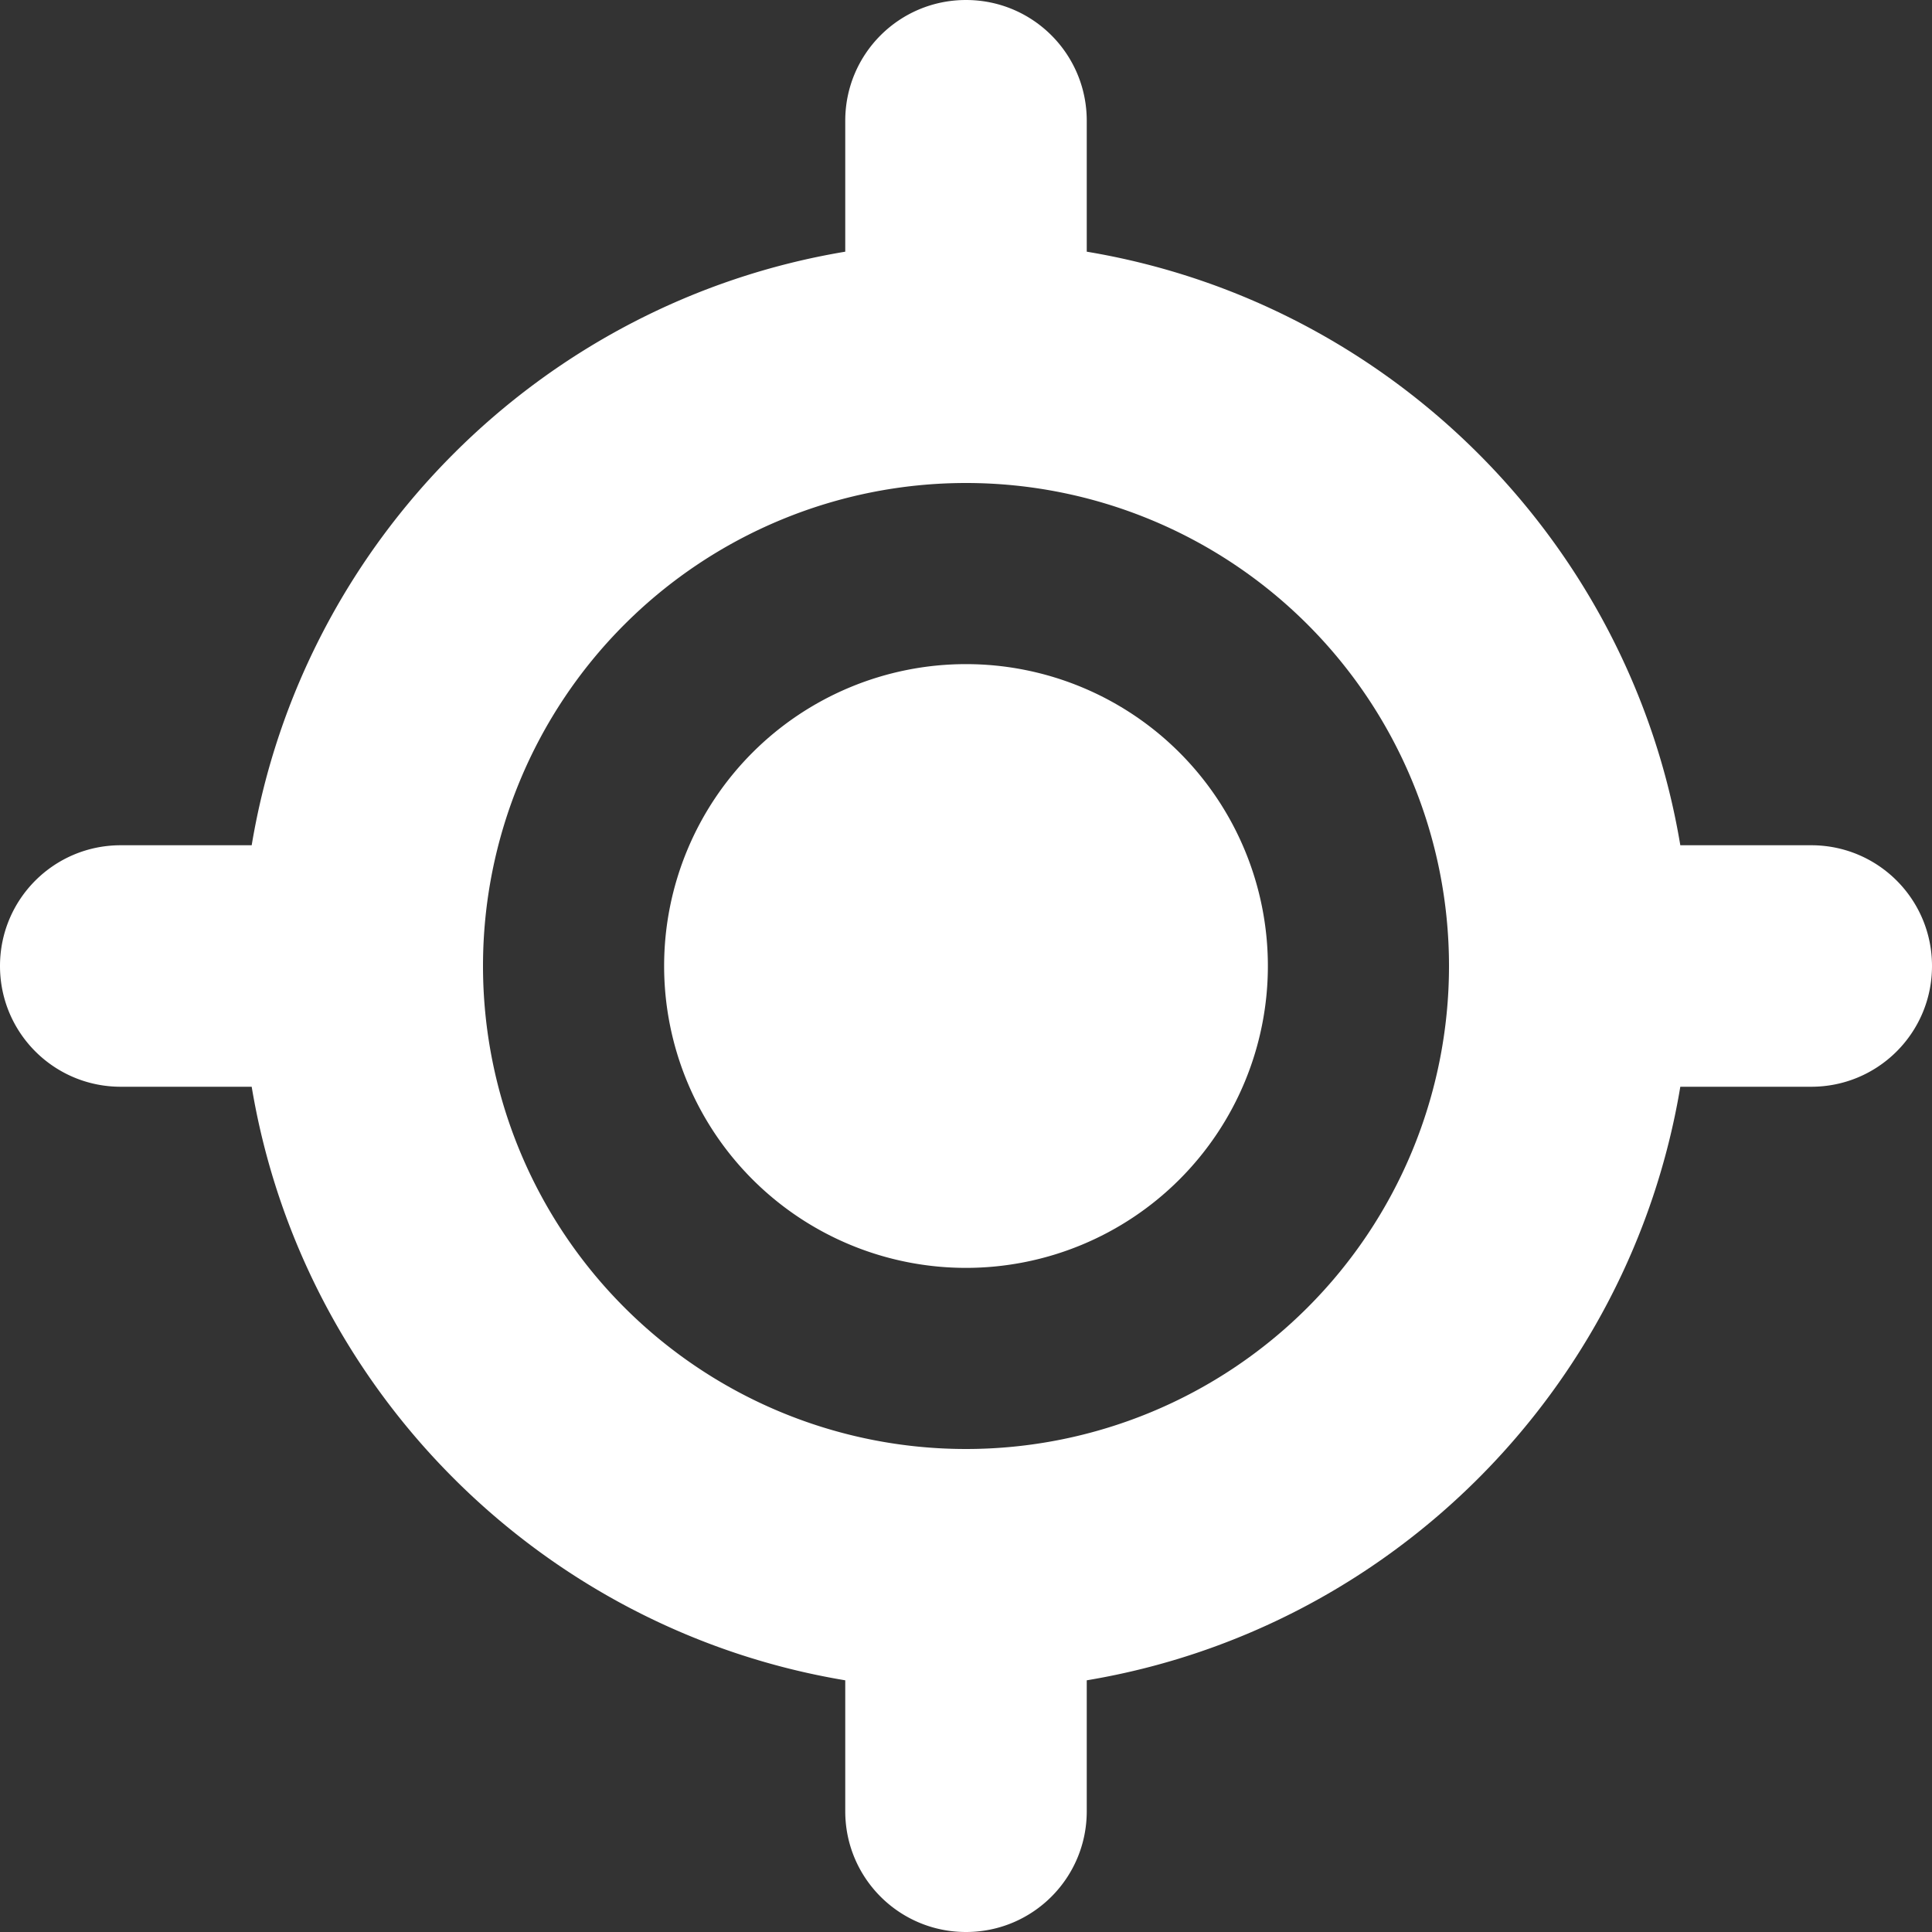
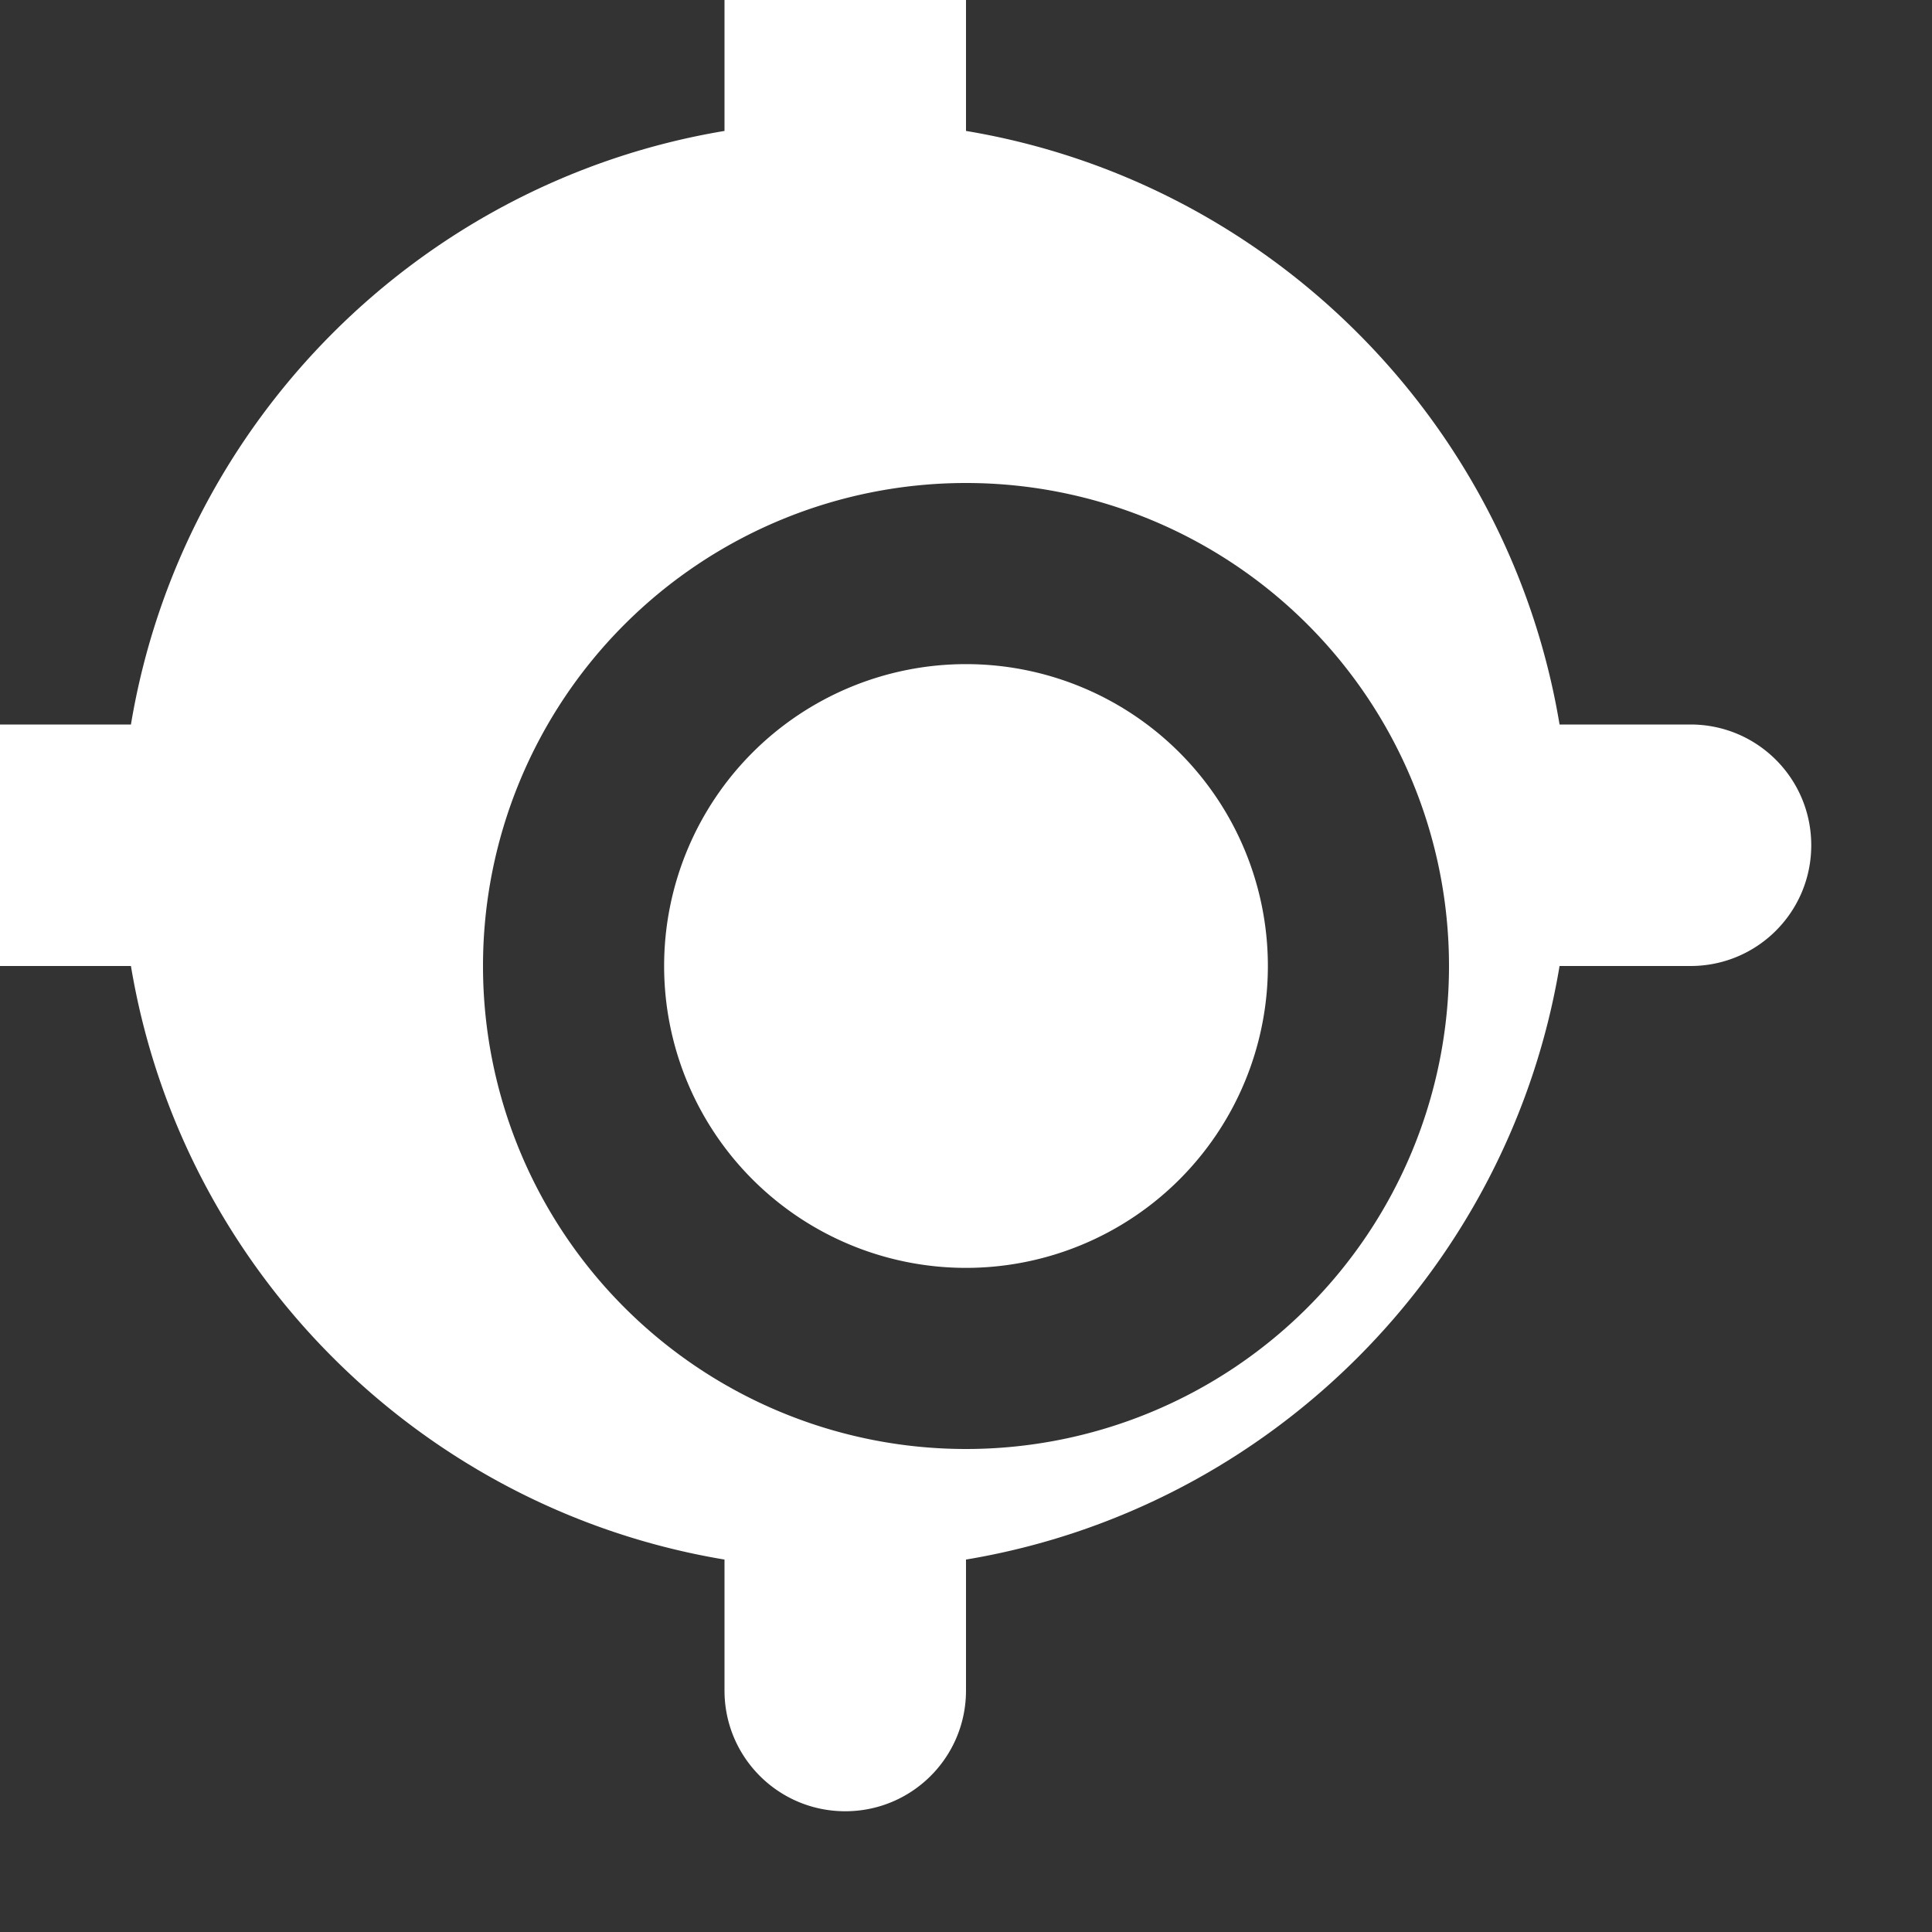
<svg xmlns="http://www.w3.org/2000/svg" width="512" height="512">
  <rect width="100%" height="100%" fill="#333333" stroke="none" />
  <g class="layer">
    <title>Layer 1</title>
-     <path d="m256,0c17.7,0 32,14.3 32,32l0,34.7c80.4,13.4 143.9,76.9 157.3,157.3l34.7,0c17.7,0 32,14.3 32,32s-14.3,32 -32,32l-34.7,0c-13.4,80.4 -76.9,143.9 -157.3,157.3l0,34.7c0,17.7 -14.3,32 -32,32s-32,-14.3 -32,-32l0,-34.7c-80.4,-13.4 -143.9,-76.9 -157.3,-157.3l-34.7,0c-17.7,0 -32,-14.3 -32,-32s14.3,-32 32,-32l34.7,0c13.4,-80.4 76.9,-143.9 157.3,-157.3l0,-34.7c0,-17.7 14.3,-32 32,-32zm-128,256a128,128 0 1 0 256,0a128,128 0 1 0 -256,0zm128,-80a80,80 0 1 1 0,160a80,80 0 1 1 0,-160z" fill="#ffffff" id="svg_1" />
+     <path d="m256,0l0,34.7c80.4,13.4 143.9,76.9 157.3,157.3l34.7,0c17.7,0 32,14.3 32,32s-14.3,32 -32,32l-34.7,0c-13.4,80.4 -76.9,143.9 -157.3,157.3l0,34.7c0,17.7 -14.3,32 -32,32s-32,-14.3 -32,-32l0,-34.7c-80.4,-13.4 -143.9,-76.9 -157.3,-157.3l-34.7,0c-17.7,0 -32,-14.3 -32,-32s14.3,-32 32,-32l34.7,0c13.4,-80.4 76.9,-143.9 157.3,-157.3l0,-34.7c0,-17.7 14.3,-32 32,-32zm-128,256a128,128 0 1 0 256,0a128,128 0 1 0 -256,0zm128,-80a80,80 0 1 1 0,160a80,80 0 1 1 0,-160z" fill="#ffffff" id="svg_1" />
  </g>
</svg>